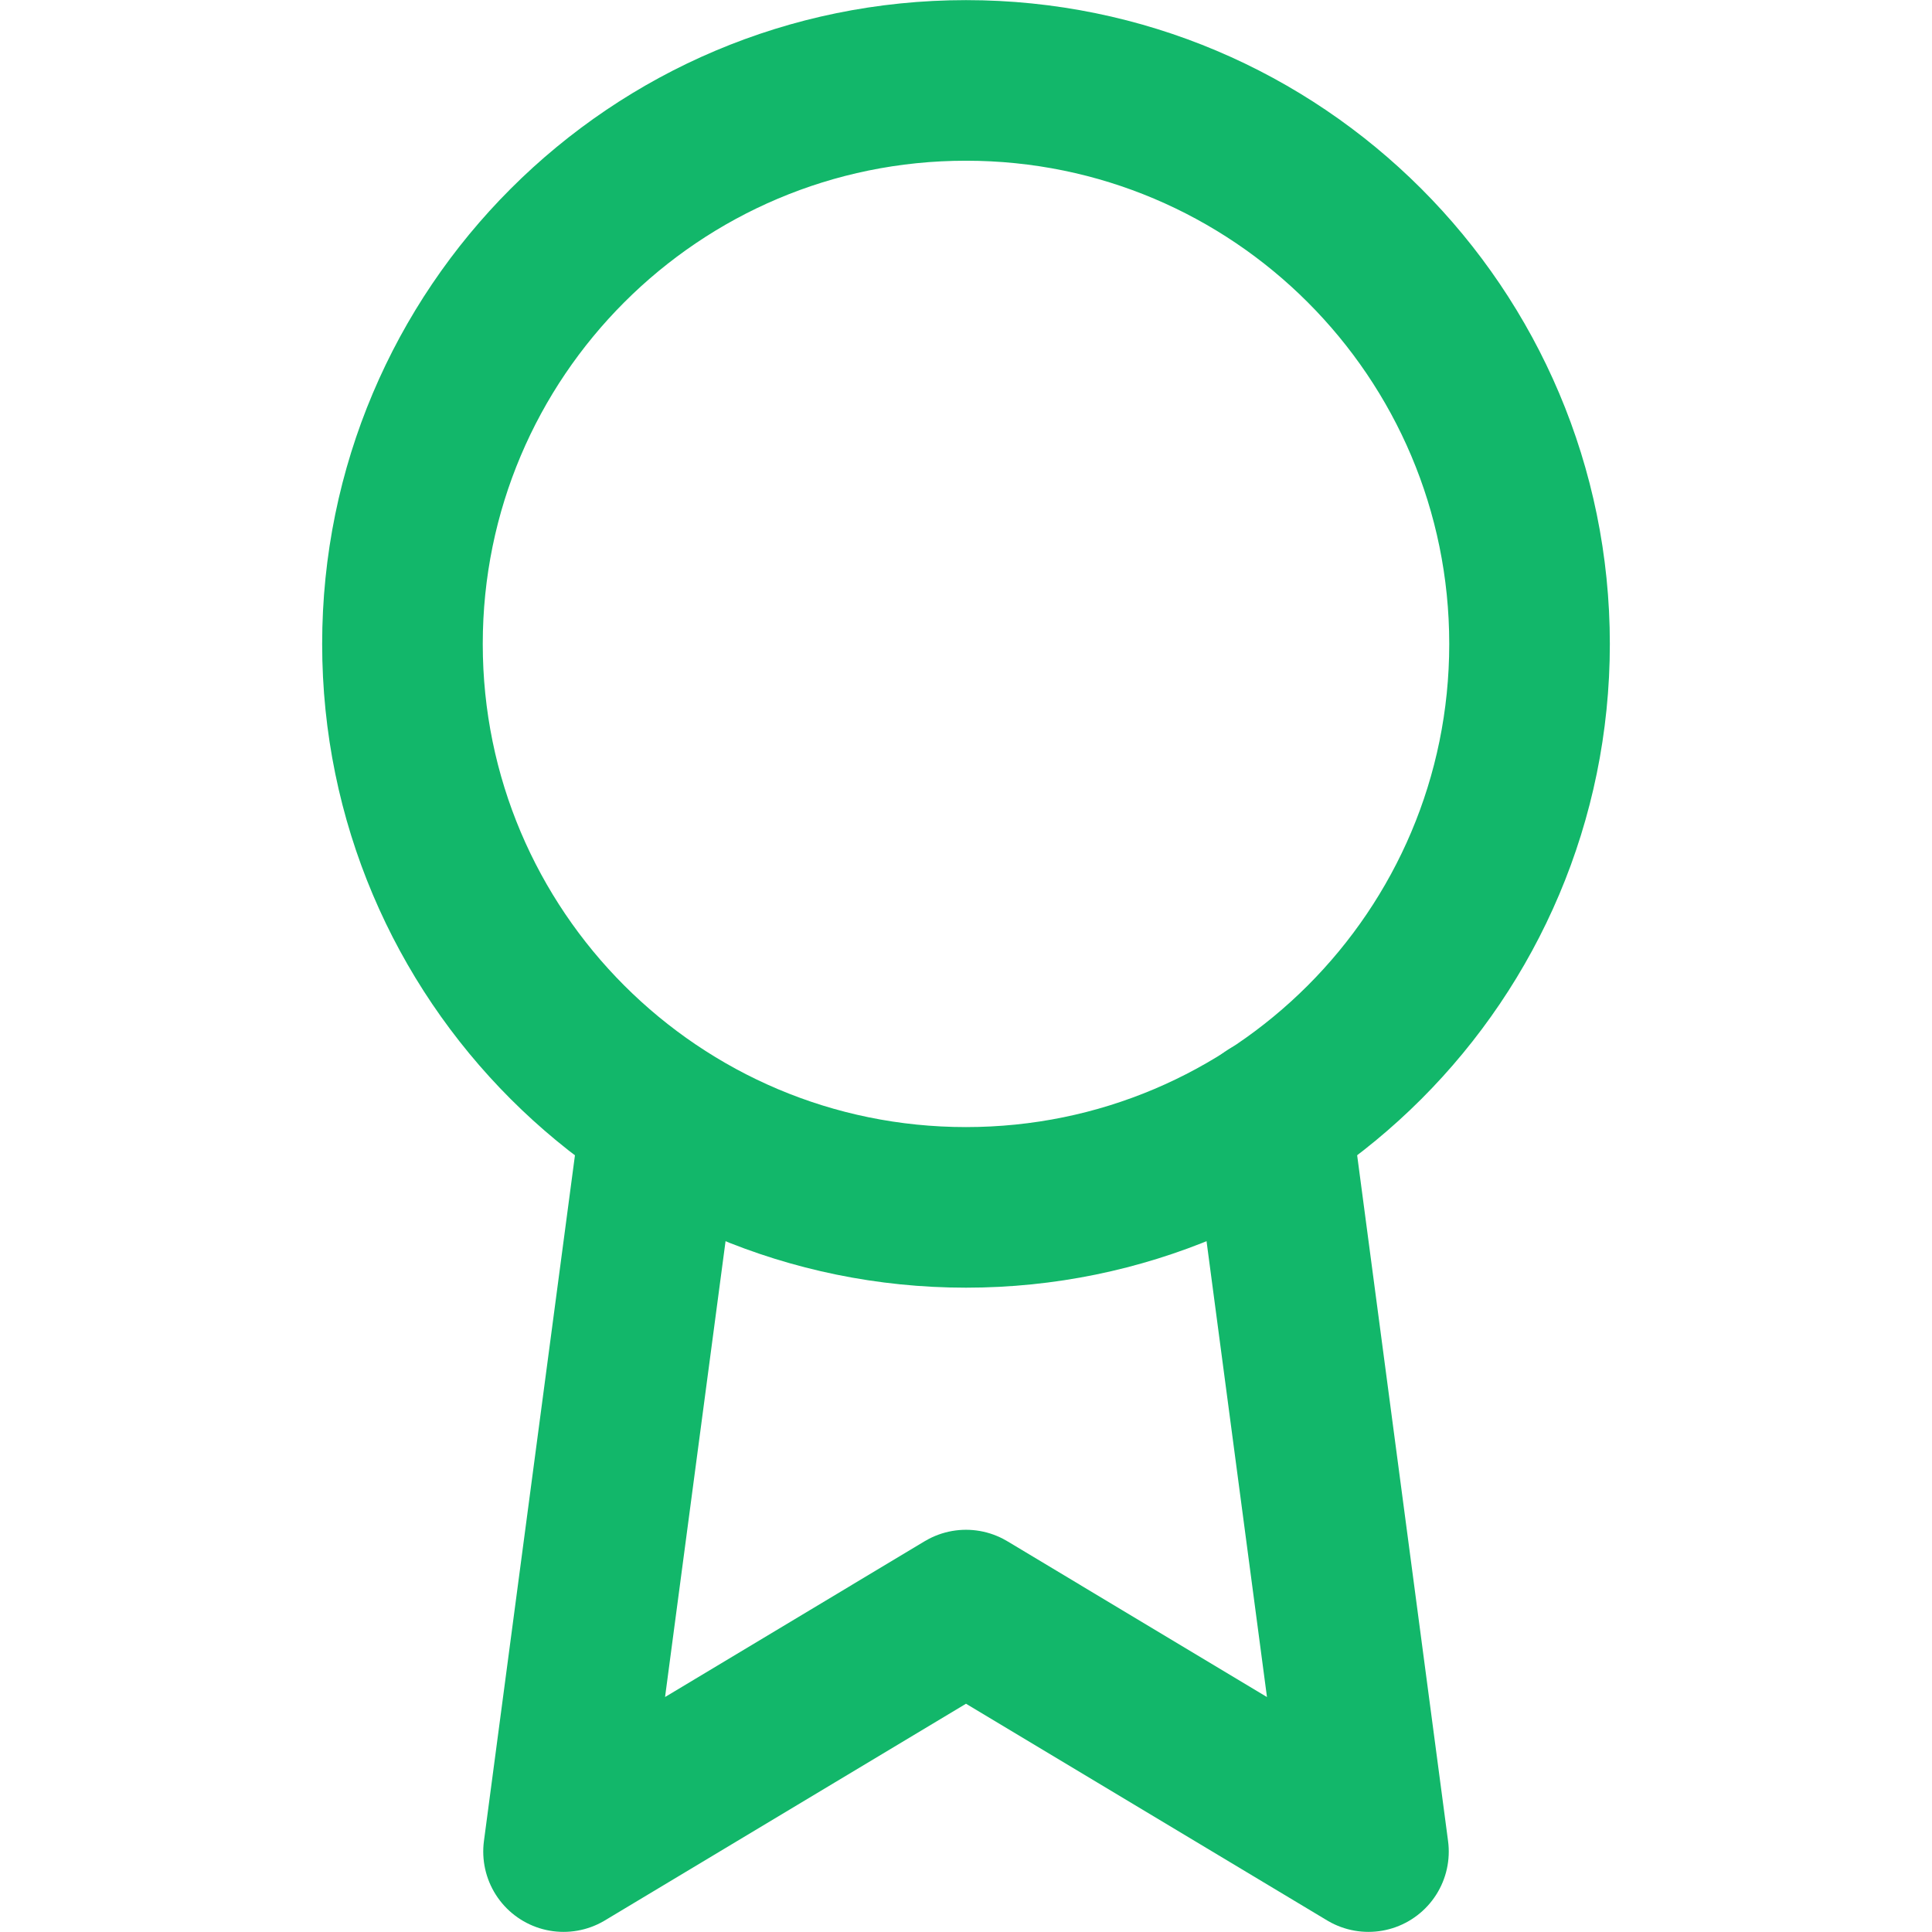
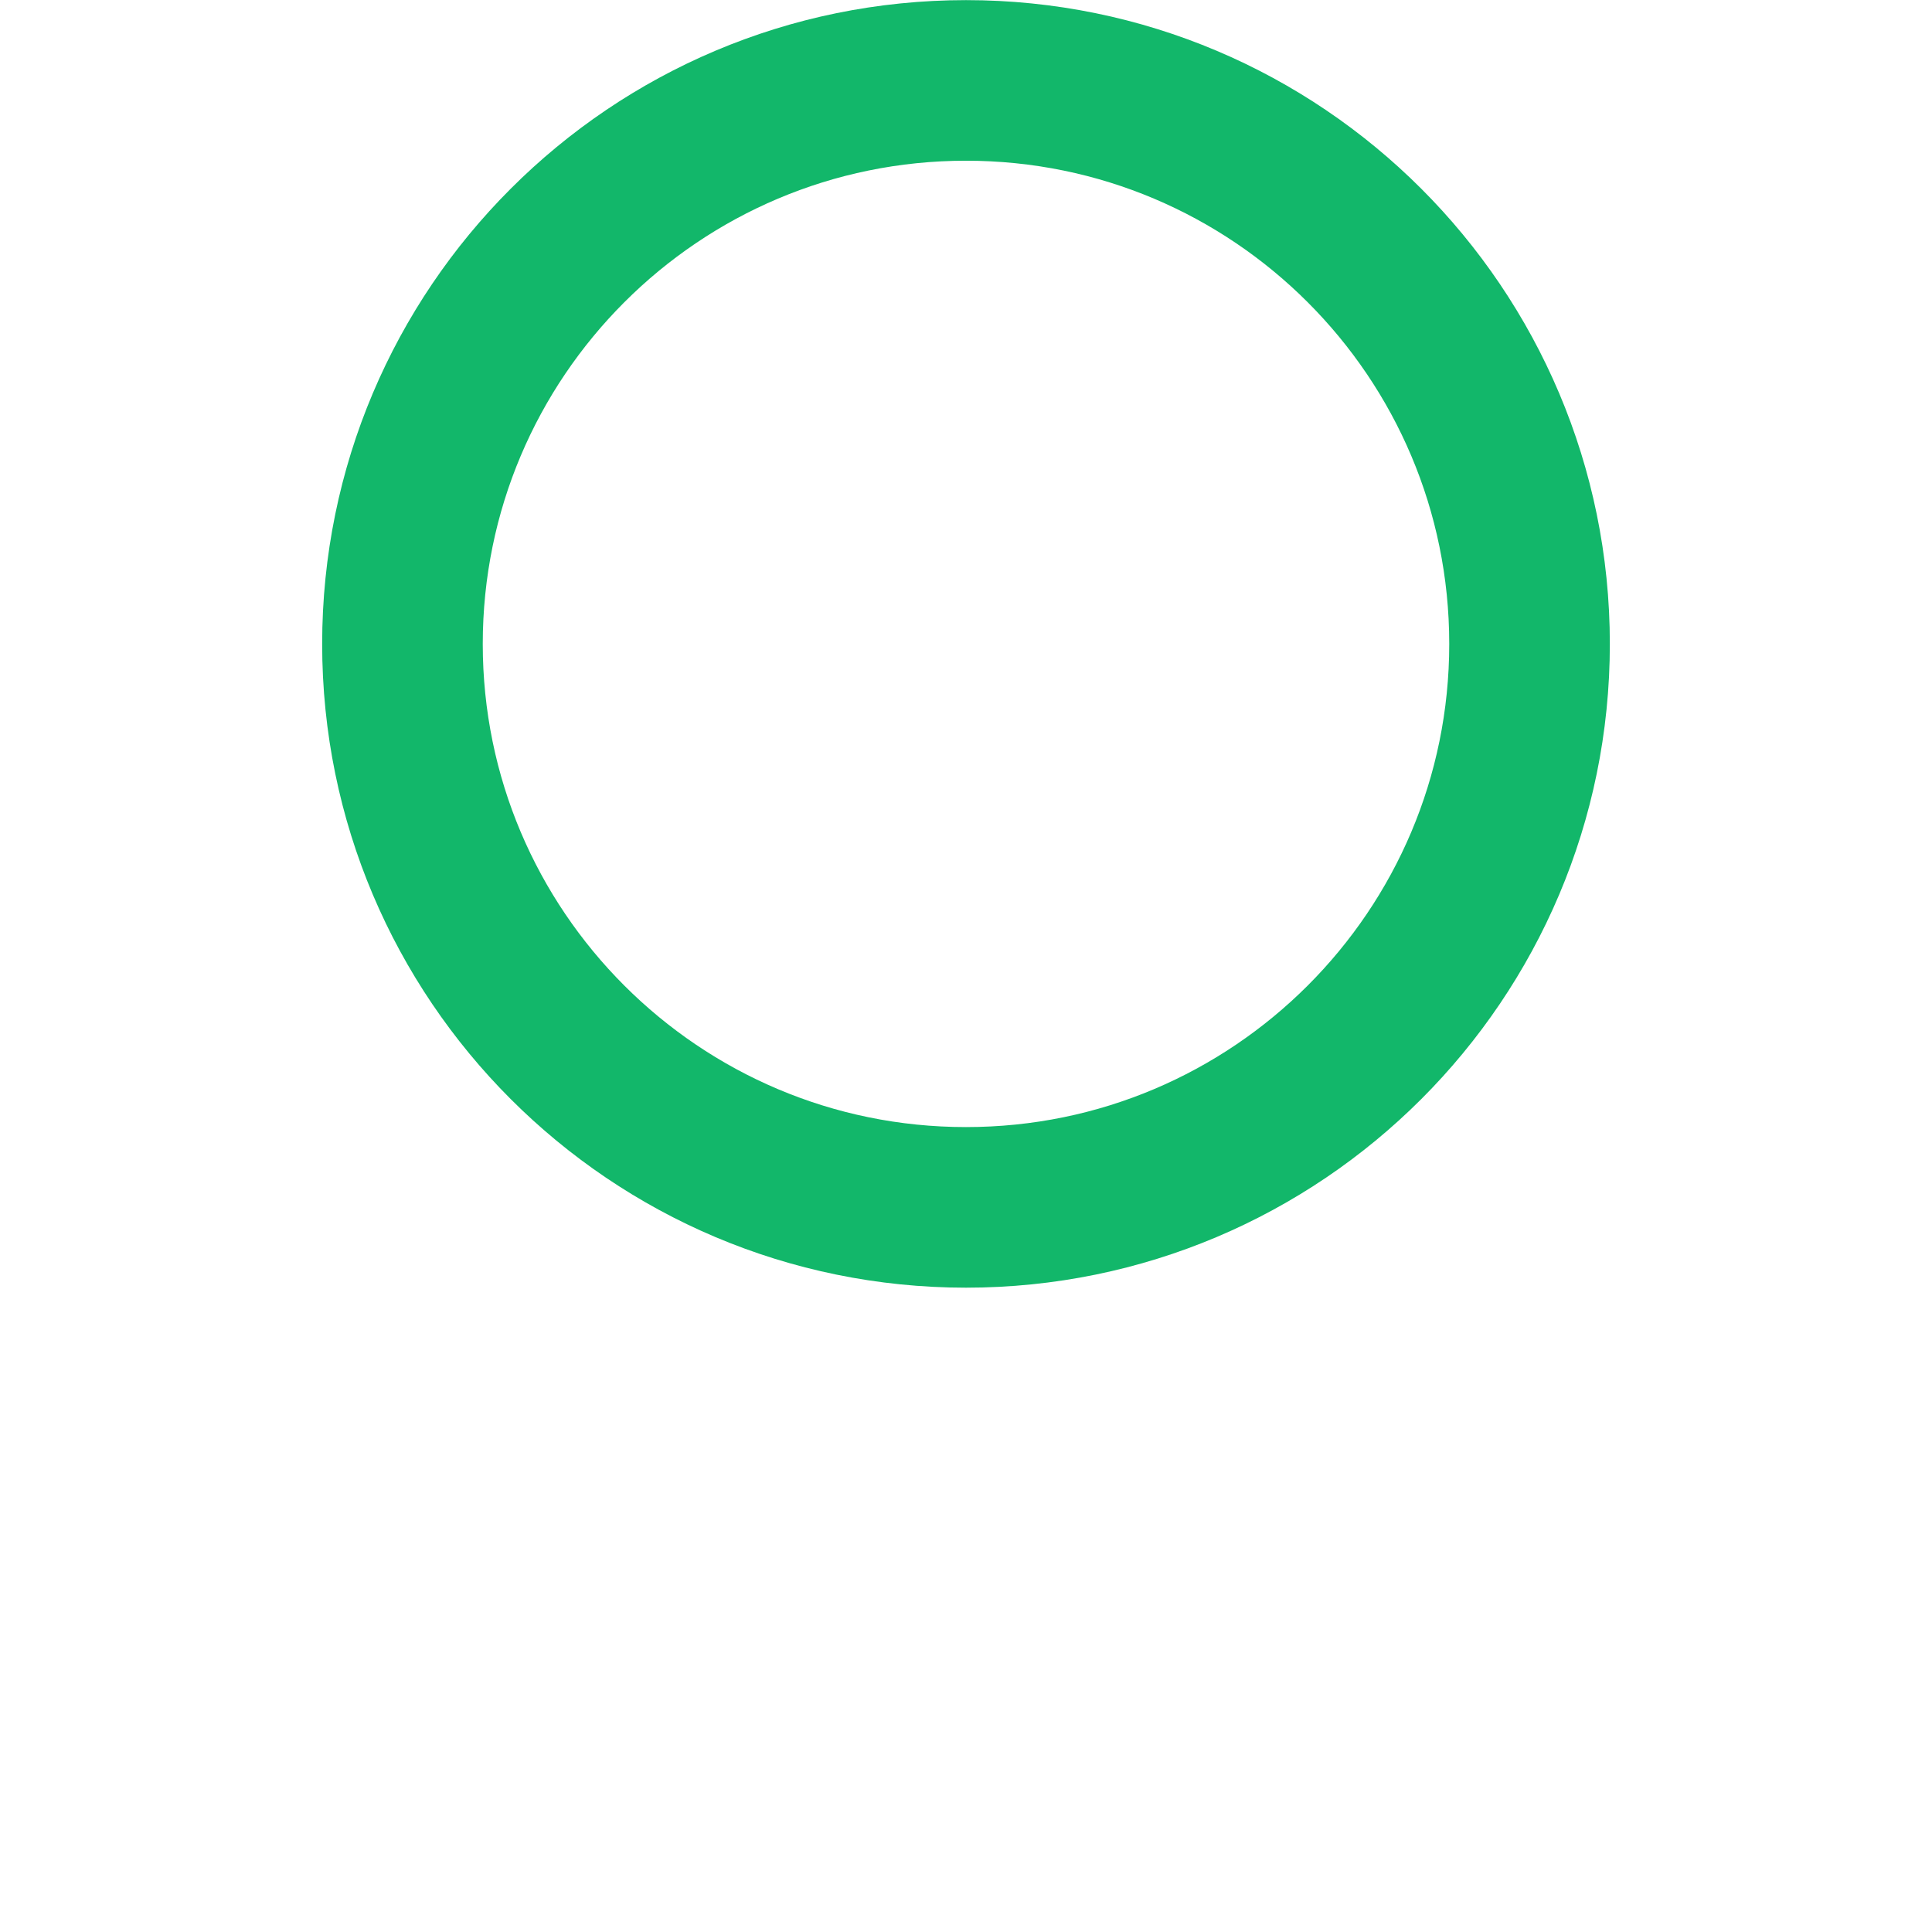
<svg xmlns="http://www.w3.org/2000/svg" width="16" height="16" viewBox="0 0 16 16" fill="none">
  <path d="M8 9.999C10.577 9.999 12.667 7.91 12.667 5.333C12.667 2.755 10.577 0.666 8 0.666C5.423 0.666 3.333 2.755 3.333 5.333C3.333 7.91 5.423 9.999 8 9.999Z" stroke="#12B76A" stroke-width="1.33" stroke-linecap="round" stroke-linejoin="round" />
-   <path d="M5.473 9.261L4.667 15.334L8 13.334L11.333 15.334L10.527 9.254" stroke="#12B76A" stroke-width="1.33" stroke-linecap="round" stroke-linejoin="round" />
</svg>